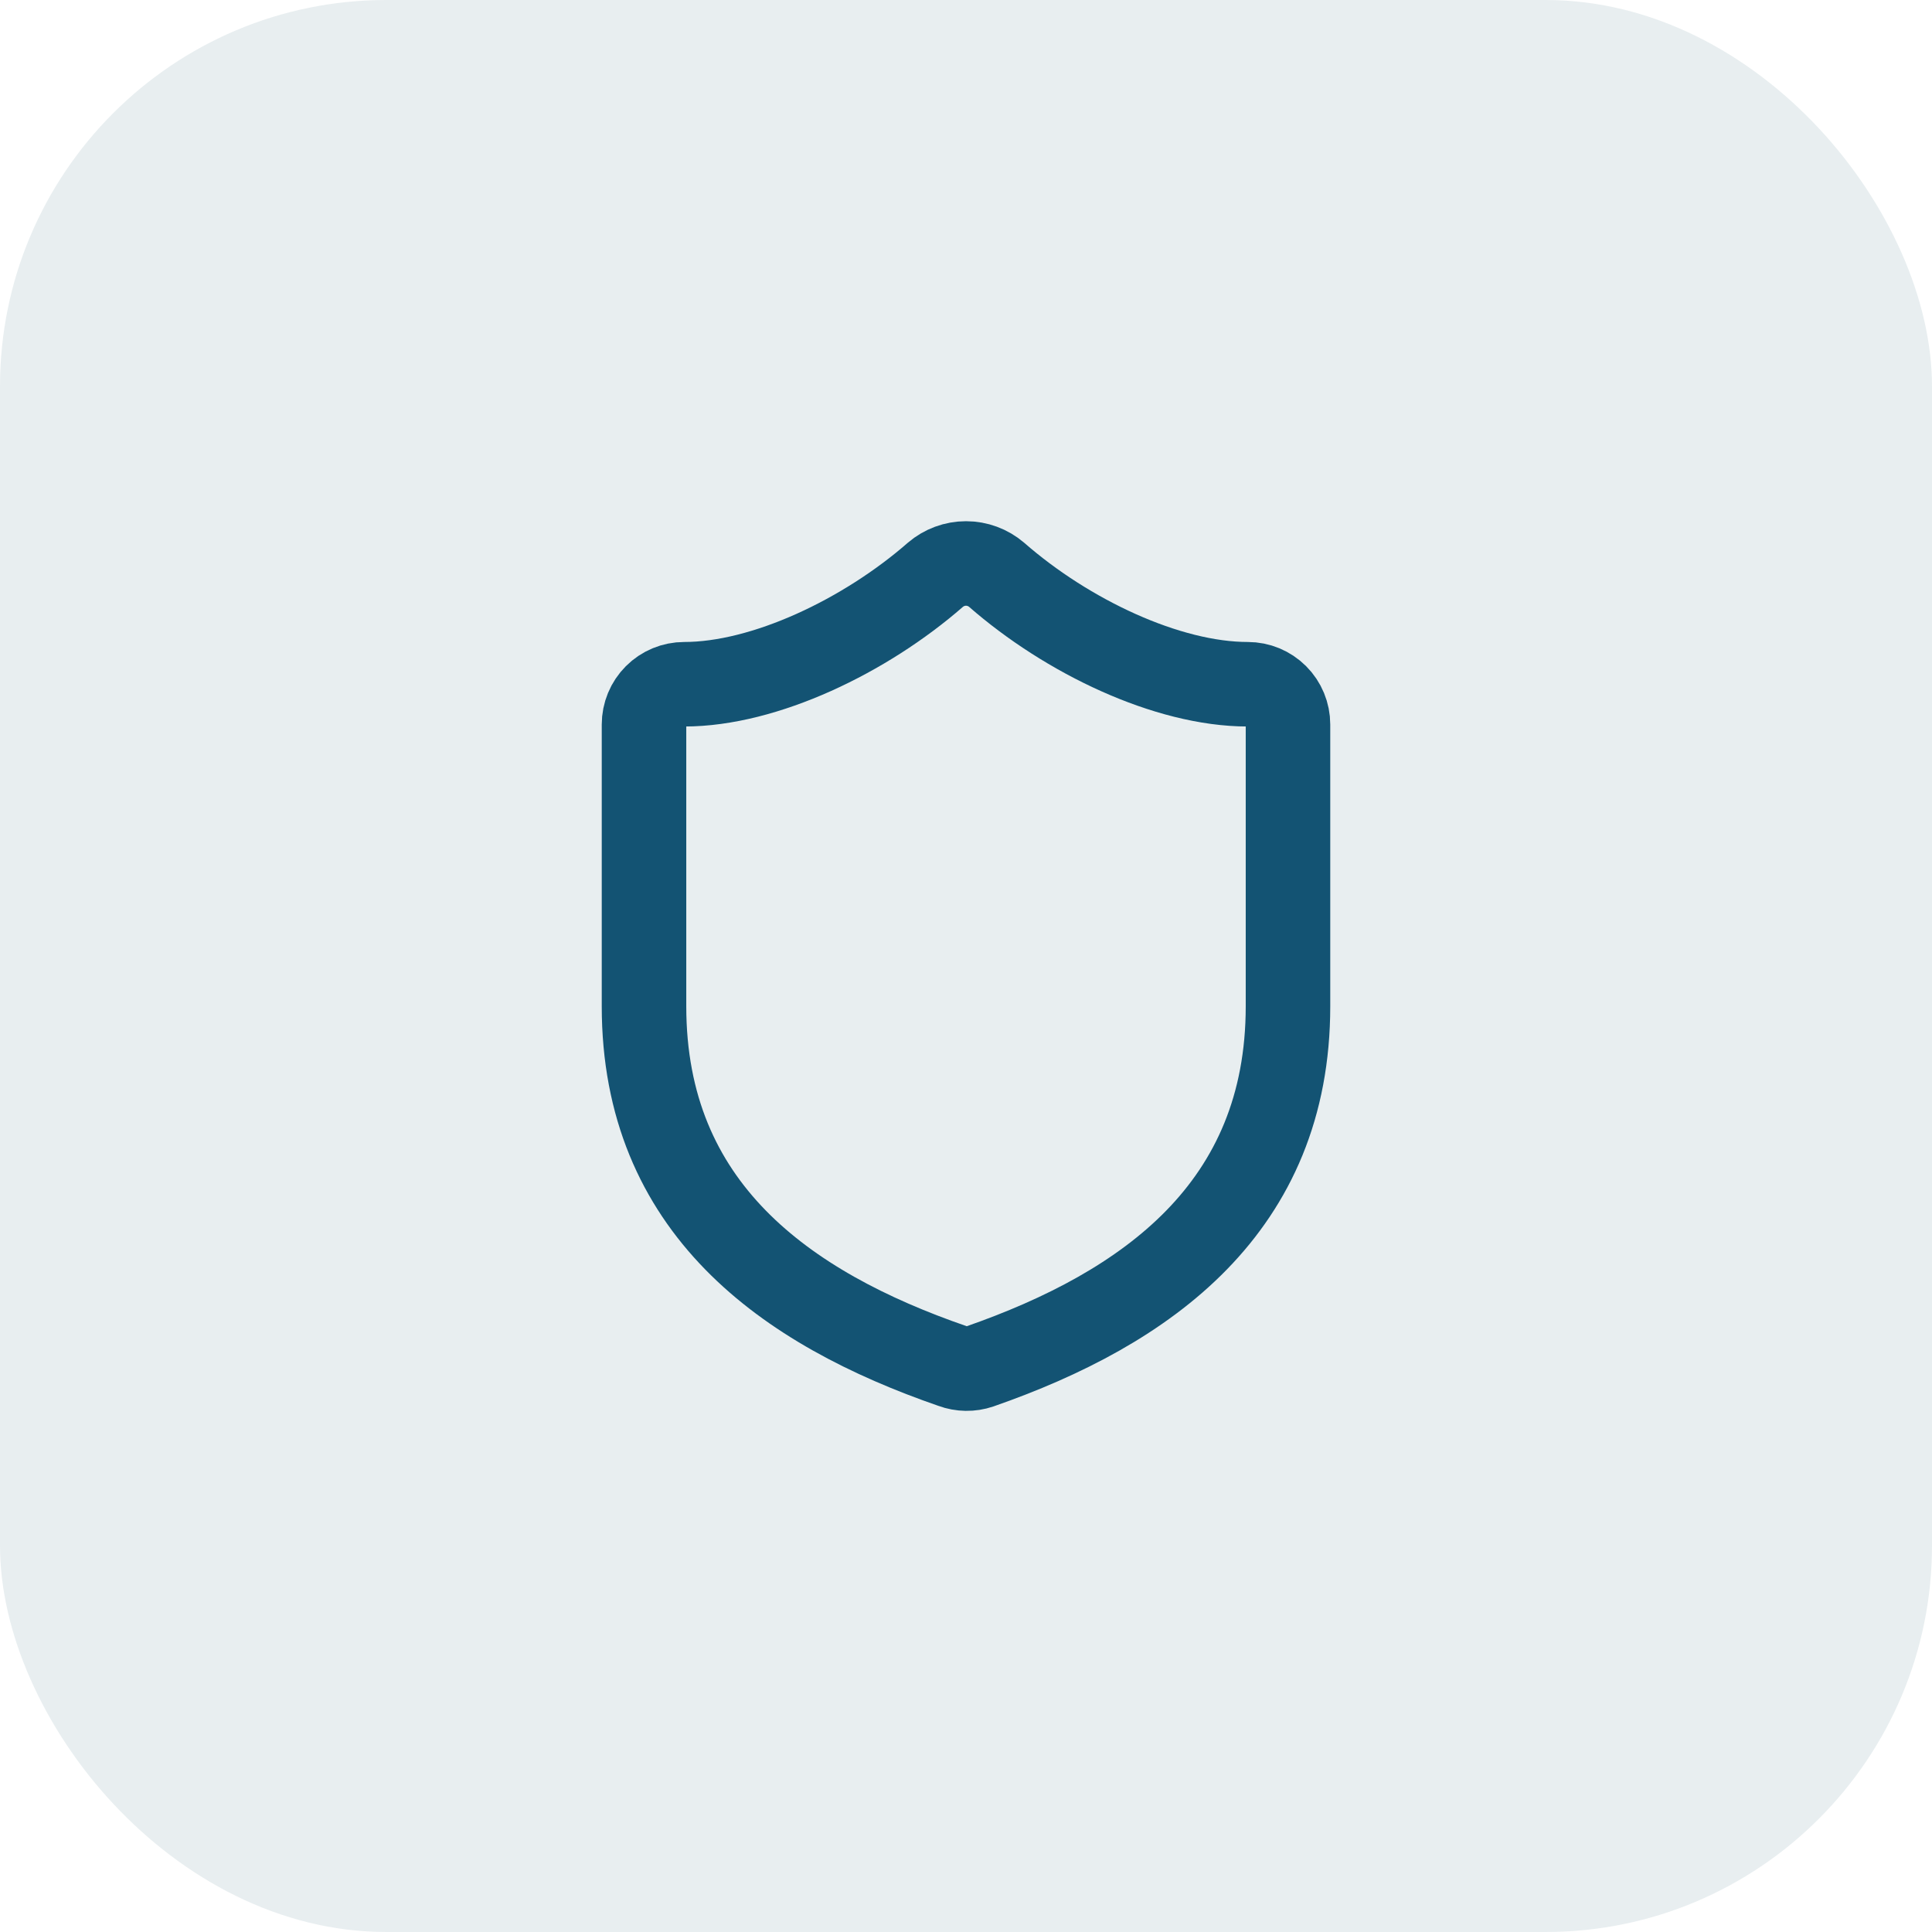
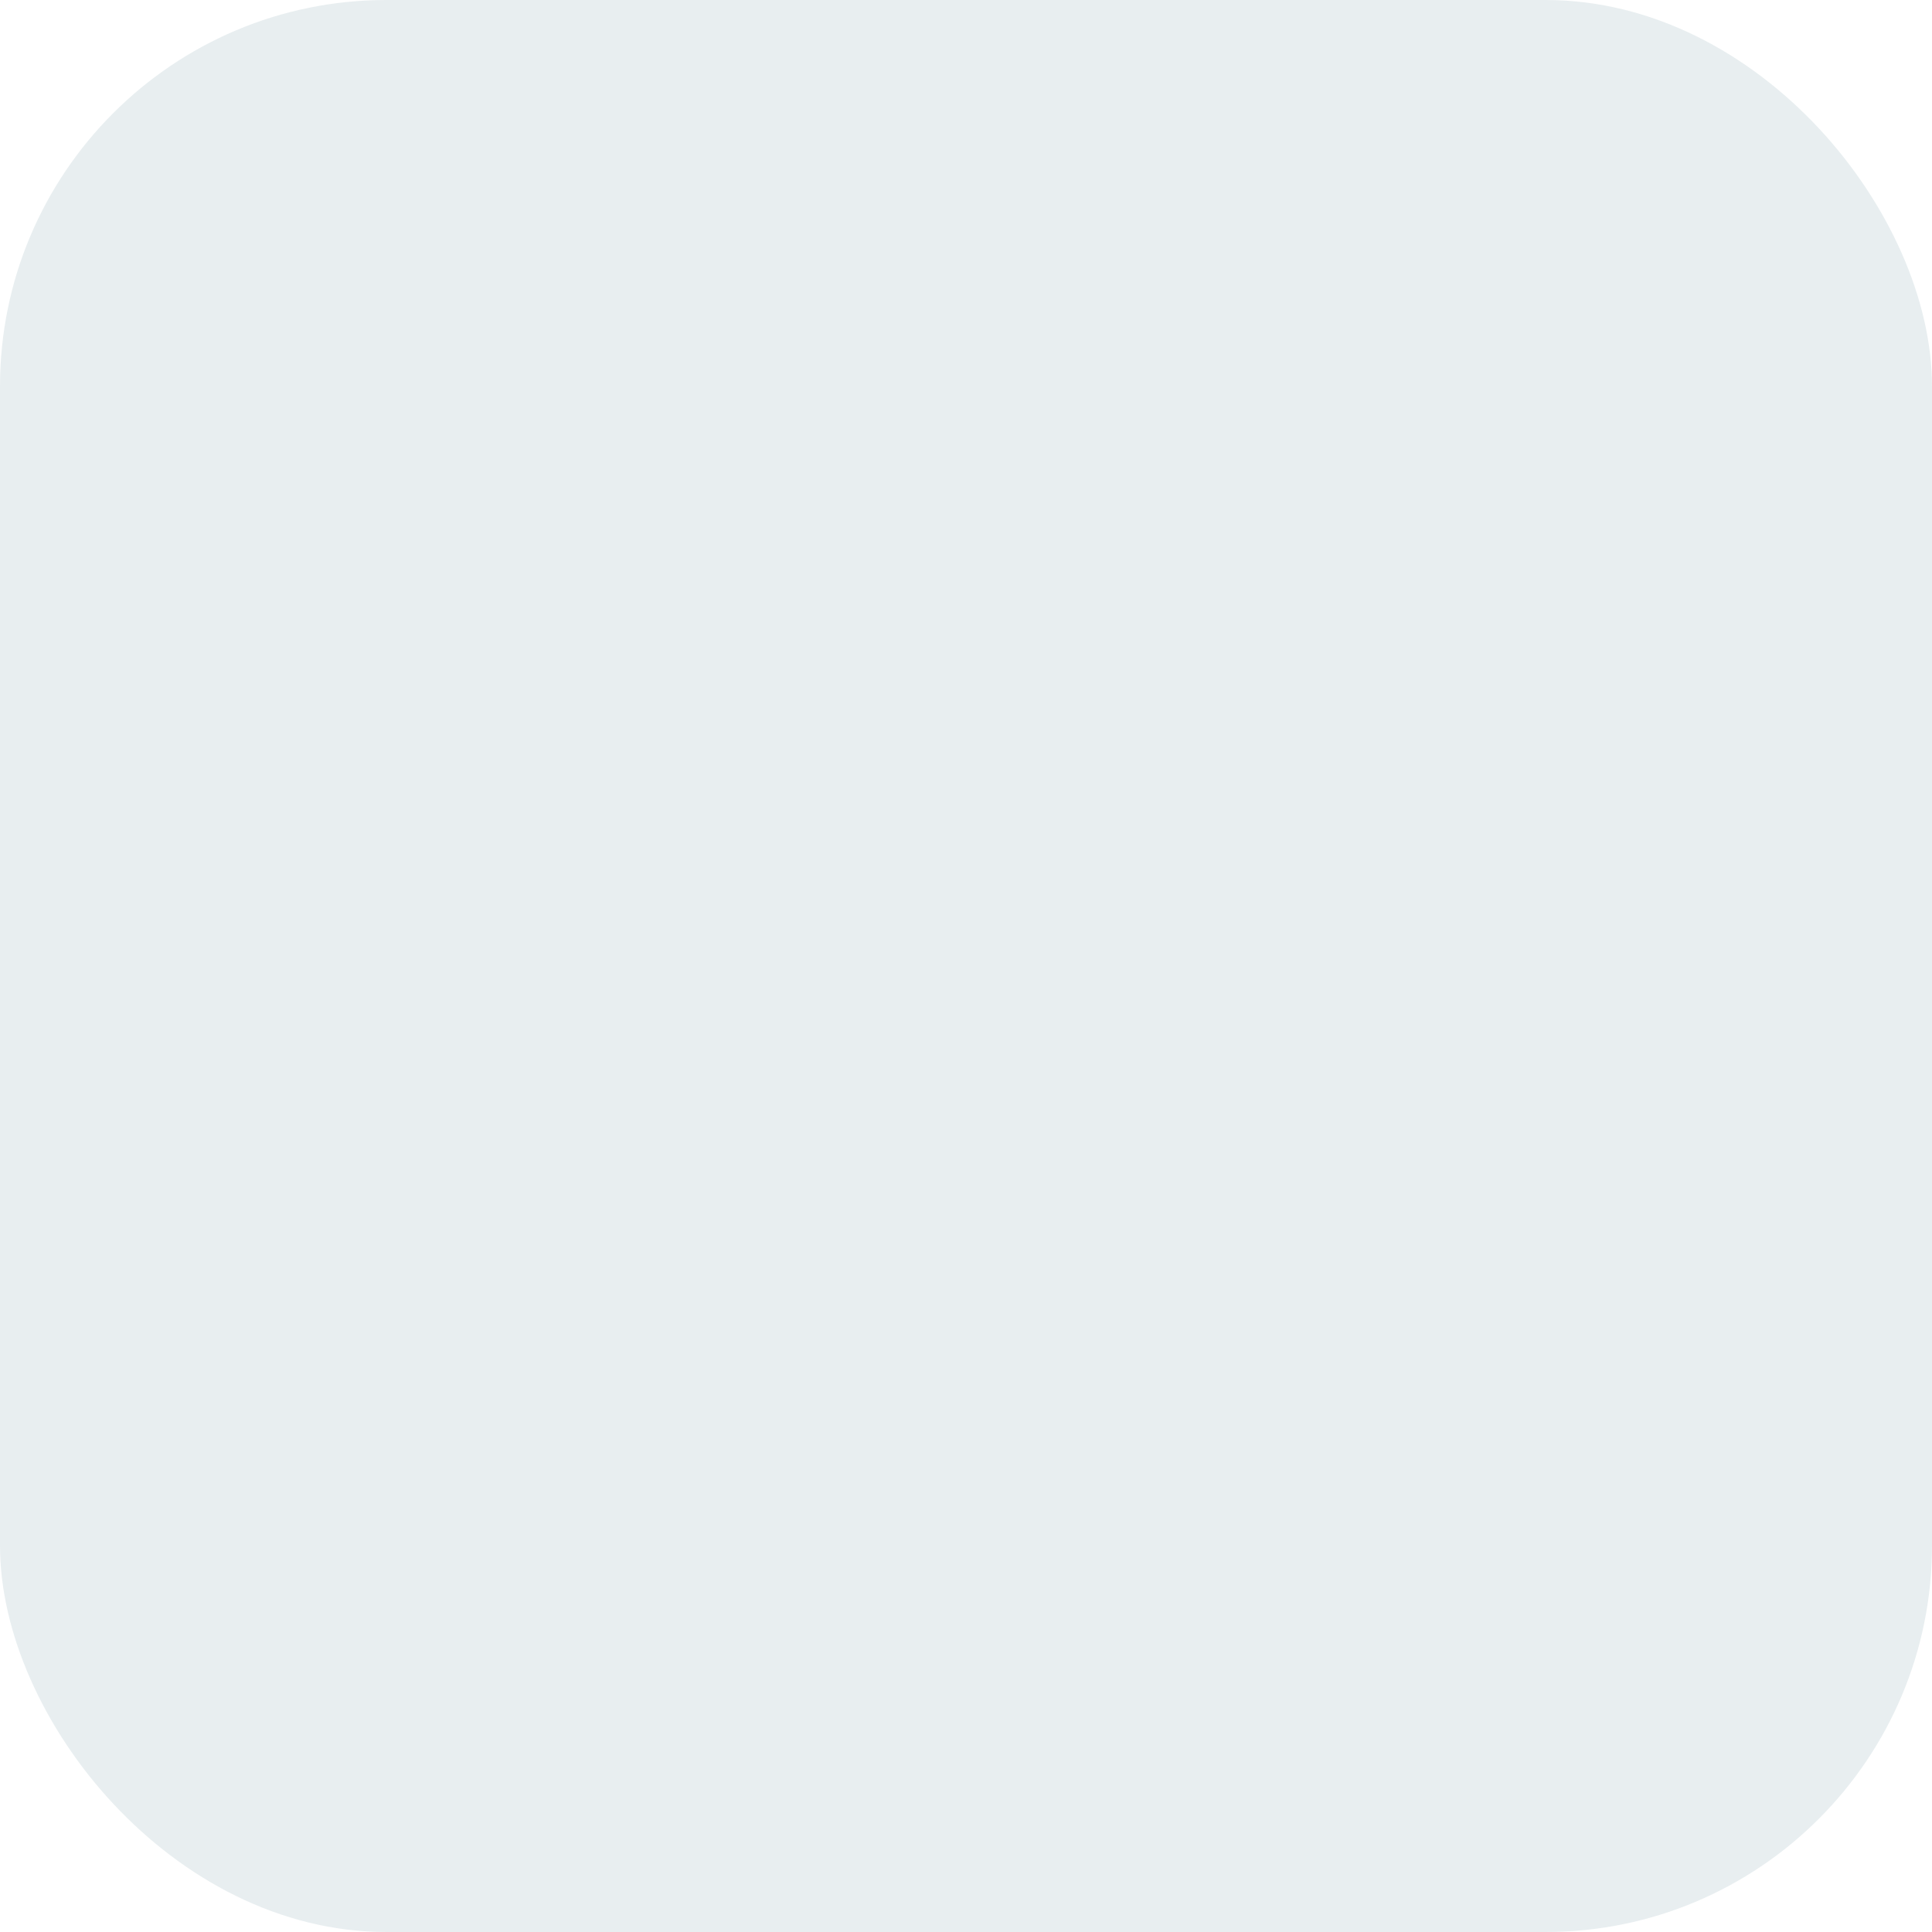
<svg xmlns="http://www.w3.org/2000/svg" width="80" height="80" viewBox="0 0 80 80" fill="none">
  <rect width="80" height="80" rx="16" fill="#175369" fill-opacity="0.1" />
-   <path d="M53.333 41.667C53.333 50 47.5 54.167 40.567 56.583C40.204 56.706 39.809 56.7 39.45 56.567C32.5 54.167 26.667 50 26.667 41.667V30C26.667 29.558 26.842 29.134 27.155 28.821C27.467 28.509 27.891 28.333 28.333 28.333C31.667 28.333 35.833 26.333 38.733 23.8C39.086 23.498 39.536 23.332 40 23.332C40.464 23.332 40.914 23.498 41.267 23.8C44.183 26.35 48.333 28.333 51.667 28.333C52.109 28.333 52.533 28.509 52.845 28.821C53.158 29.134 53.333 29.558 53.333 30V41.667Z" stroke="#135373" stroke-width="3.5" stroke-linecap="round" stroke-linejoin="round" />
</svg>